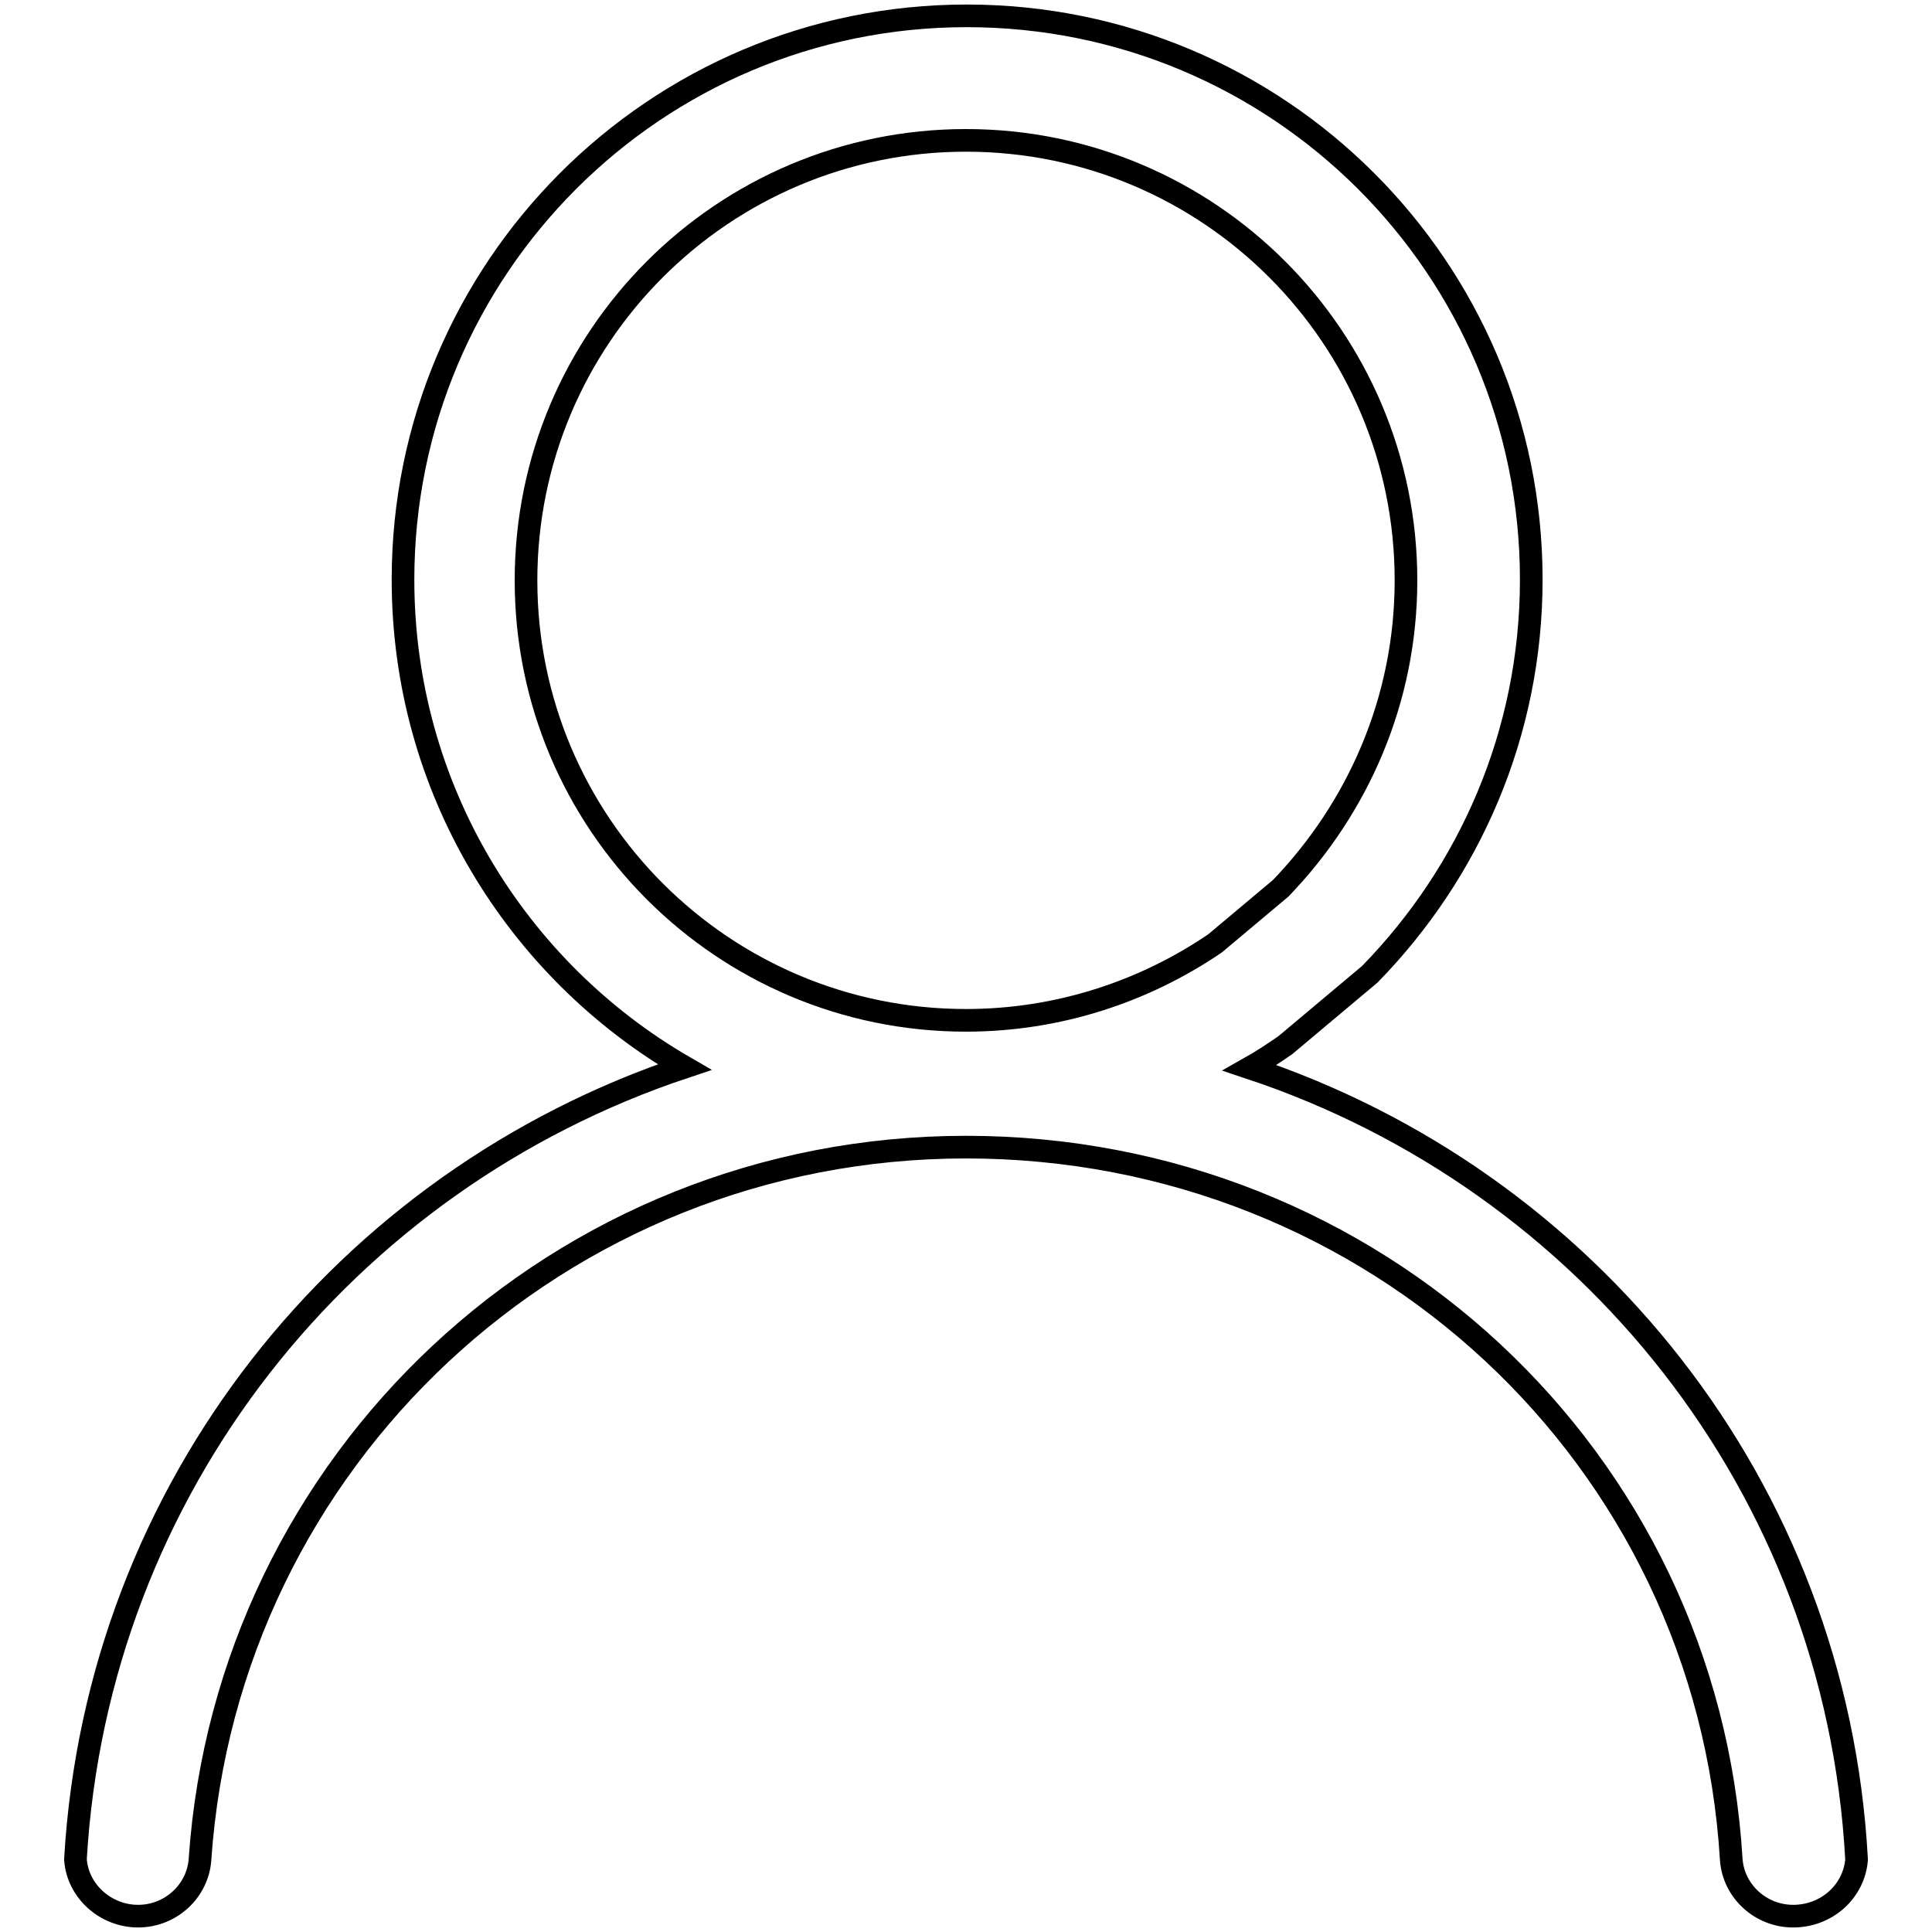
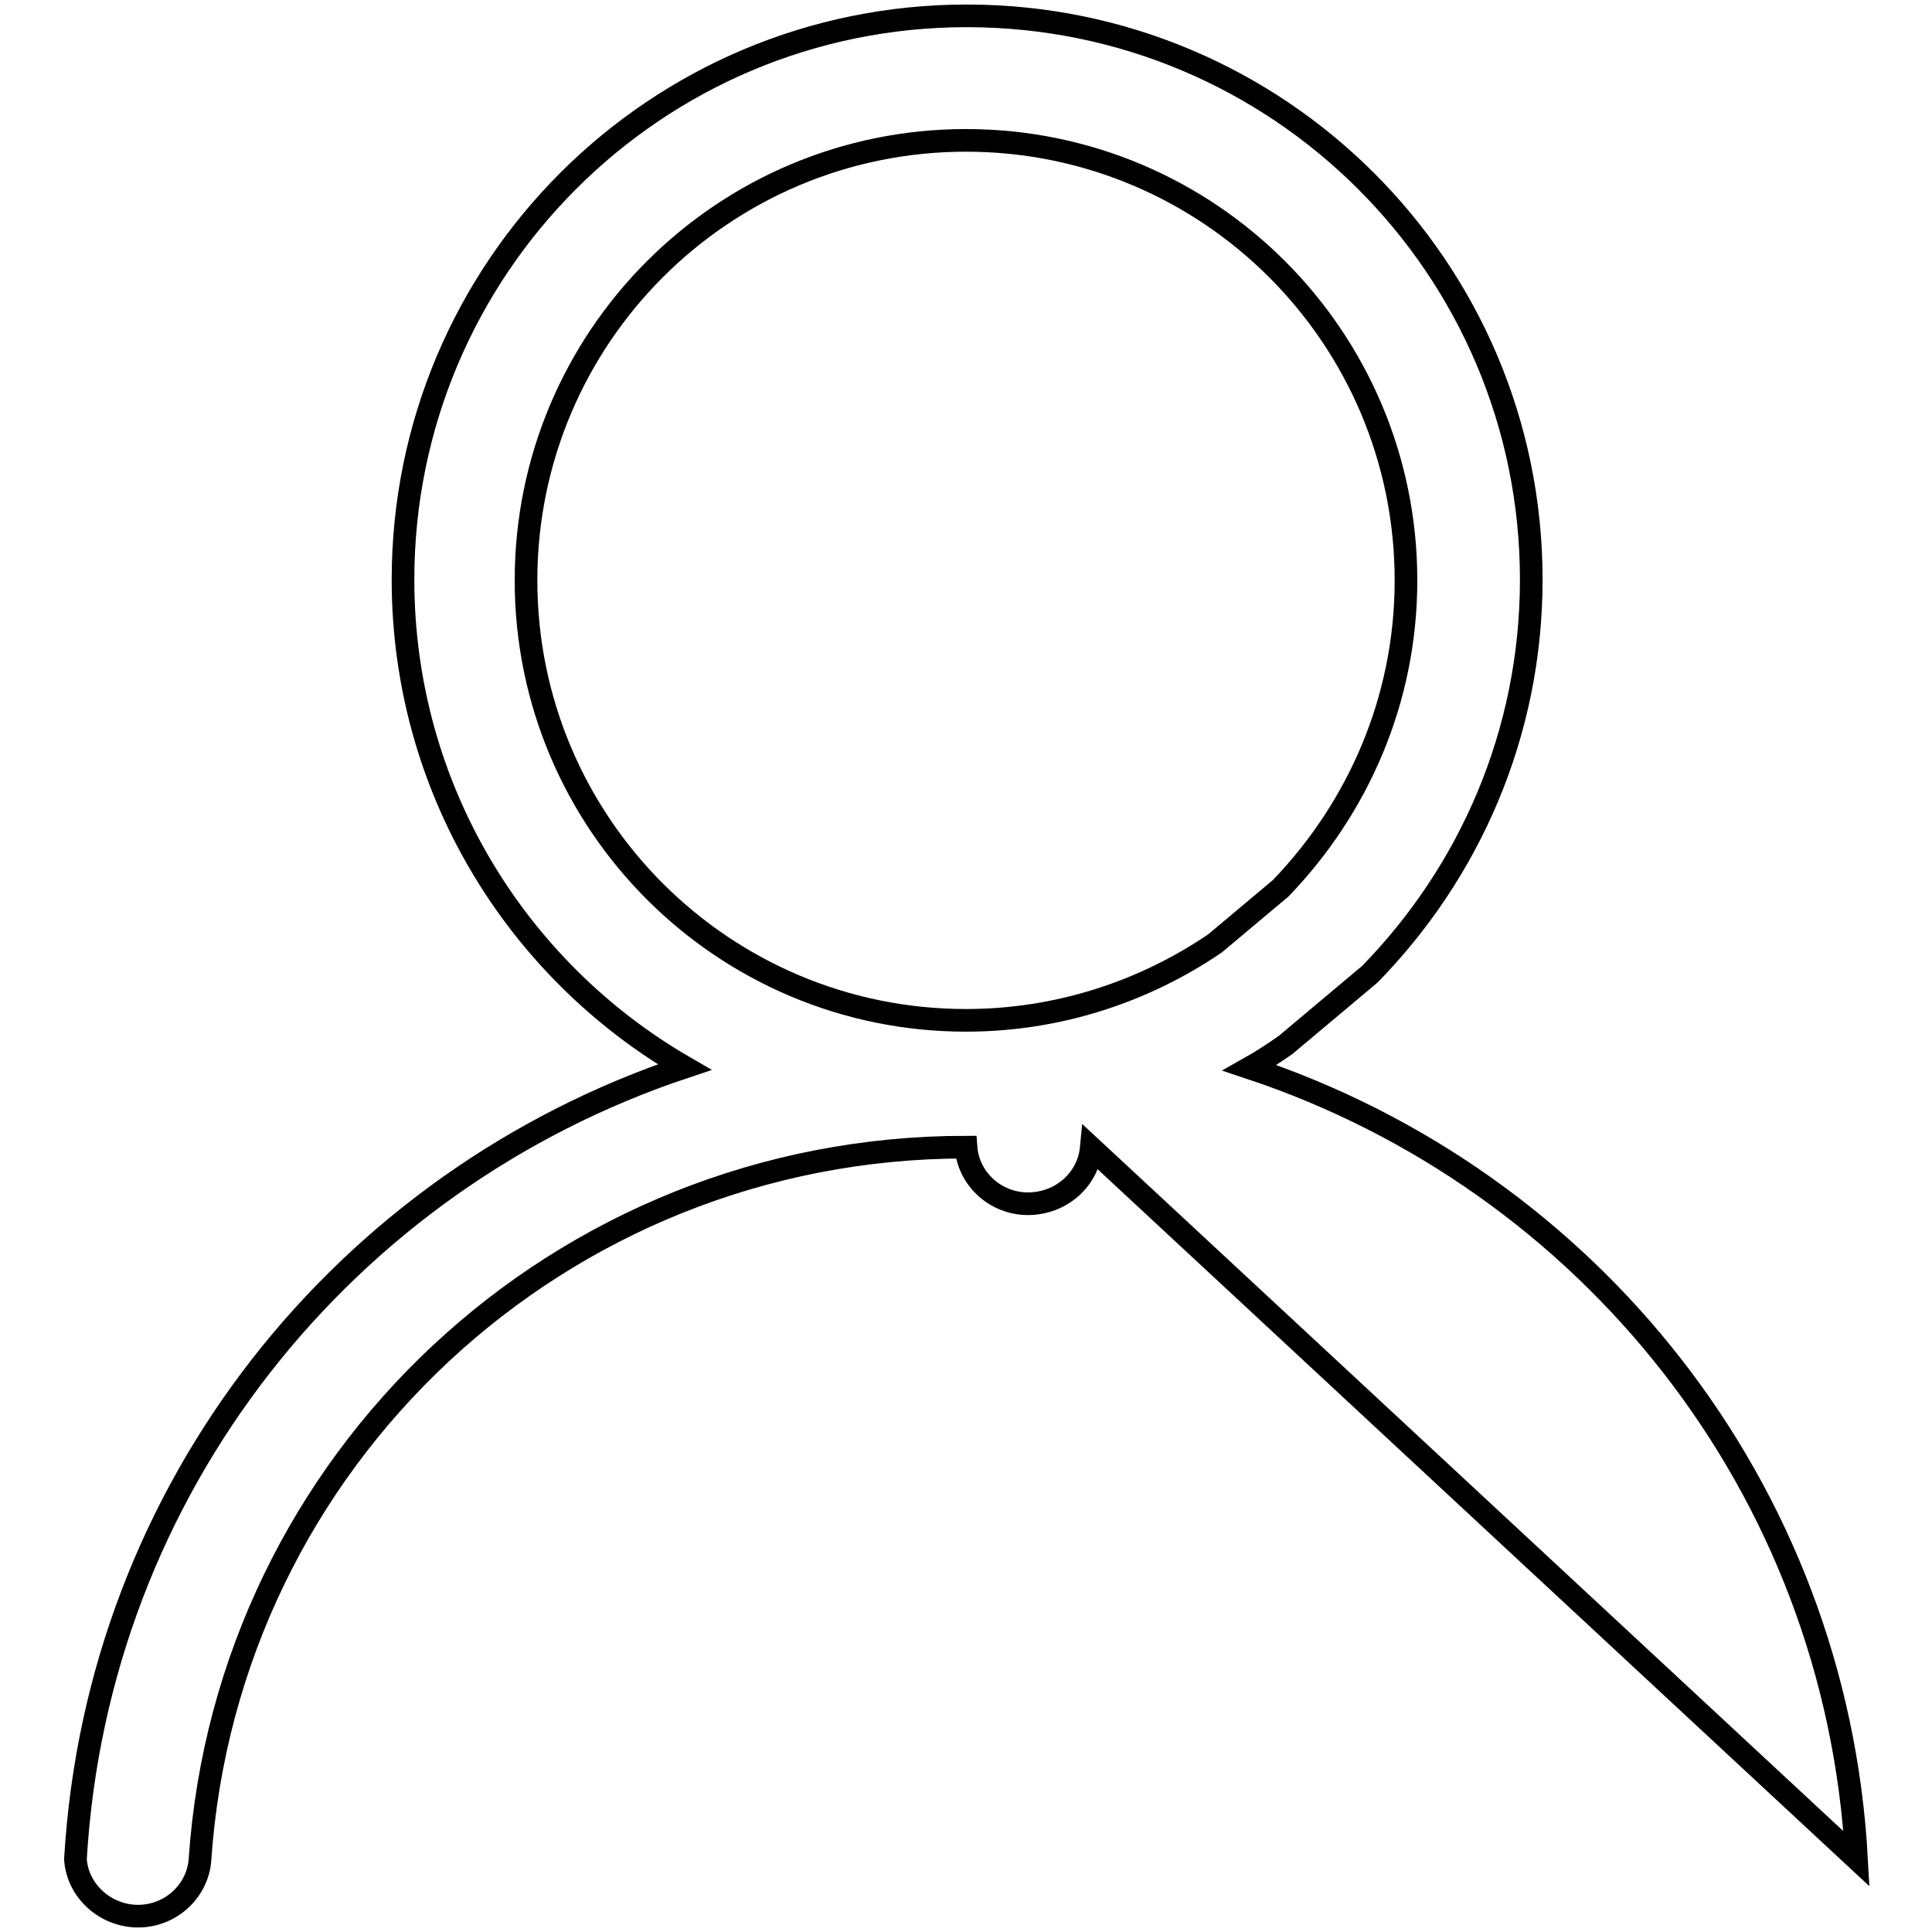
<svg xmlns="http://www.w3.org/2000/svg" version="1.1" x="0px" y="0px" viewBox="0 0 256 256" enable-background="new 0 0 256 256" xml:space="preserve">
  <g>
    <g>
-       <path stroke-width="3" fill-opacity="0" stroke="#000000" d="M246,246.3c-2.7-49.3-35.6-89.9-80.4-104.8c1.6-0.9,3.1-1.9,4.7-3l11.2-9.4c13.2-13.5,21.4-31.9,21.4-52.3c0-41.3-33.5-74.7-74.8-74.7c-41.3,0-74.7,33.5-74.7,74.7c0,27.6,15,51.7,37.3,64.6C45.7,156.4,12.9,197.1,10,246.3v0.1c0.3,4.2,4,7.5,8.3,7.5s7.9-3.3,8.2-7.5C30.1,193.5,74.1,152,128,152c54.1,0,98.2,41.1,101.4,94.4l0,0c0.3,4.2,3.9,7.5,8.2,7.5c4.4,0,8-3.2,8.4-7.4L246,246.3z M128,135.2c-32.2,0-58.3-26.1-58.3-58.3c0-32.2,26.1-58.3,58.3-58.3c32.2,0,58.3,26.1,58.3,58.3c0,15.9-6.4,30.2-16.6,40.8l-8.7,7.3C151.6,131.4,140.2,135.2,128,135.2z" />
+       <path stroke-width="3" fill-opacity="0" stroke="#000000" d="M246,246.3c-2.7-49.3-35.6-89.9-80.4-104.8c1.6-0.9,3.1-1.9,4.7-3l11.2-9.4c13.2-13.5,21.4-31.9,21.4-52.3c0-41.3-33.5-74.7-74.8-74.7c-41.3,0-74.7,33.5-74.7,74.7c0,27.6,15,51.7,37.3,64.6C45.7,156.4,12.9,197.1,10,246.3v0.1c0.3,4.2,4,7.5,8.3,7.5s7.9-3.3,8.2-7.5C30.1,193.5,74.1,152,128,152l0,0c0.3,4.2,3.9,7.5,8.2,7.5c4.4,0,8-3.2,8.4-7.4L246,246.3z M128,135.2c-32.2,0-58.3-26.1-58.3-58.3c0-32.2,26.1-58.3,58.3-58.3c32.2,0,58.3,26.1,58.3,58.3c0,15.9-6.4,30.2-16.6,40.8l-8.7,7.3C151.6,131.4,140.2,135.2,128,135.2z" />
    </g>
  </g>
</svg>